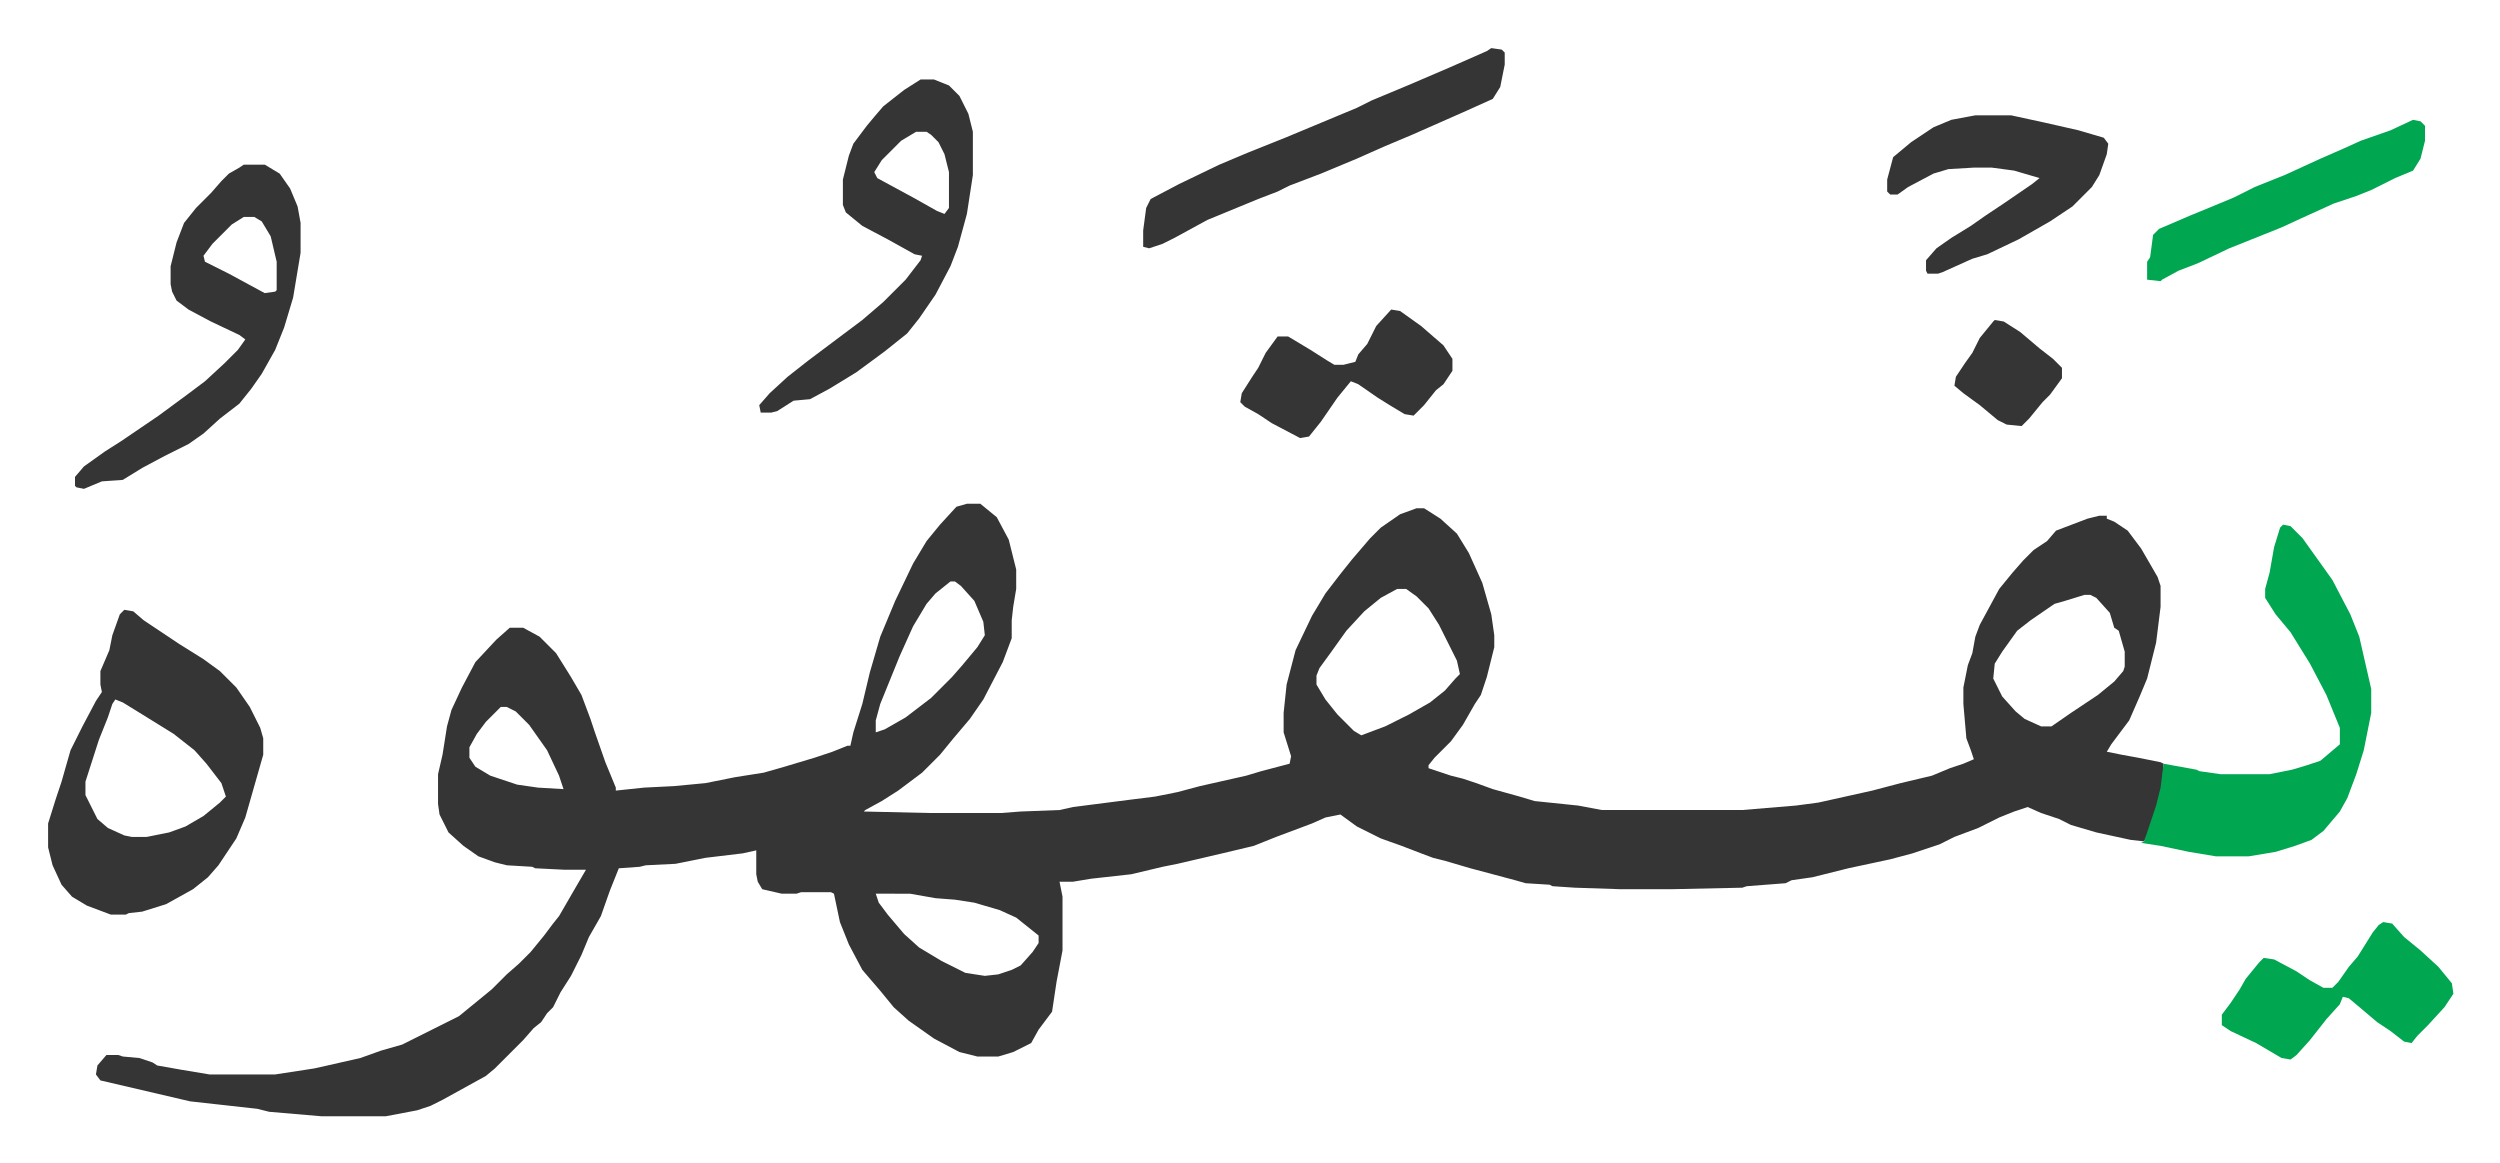
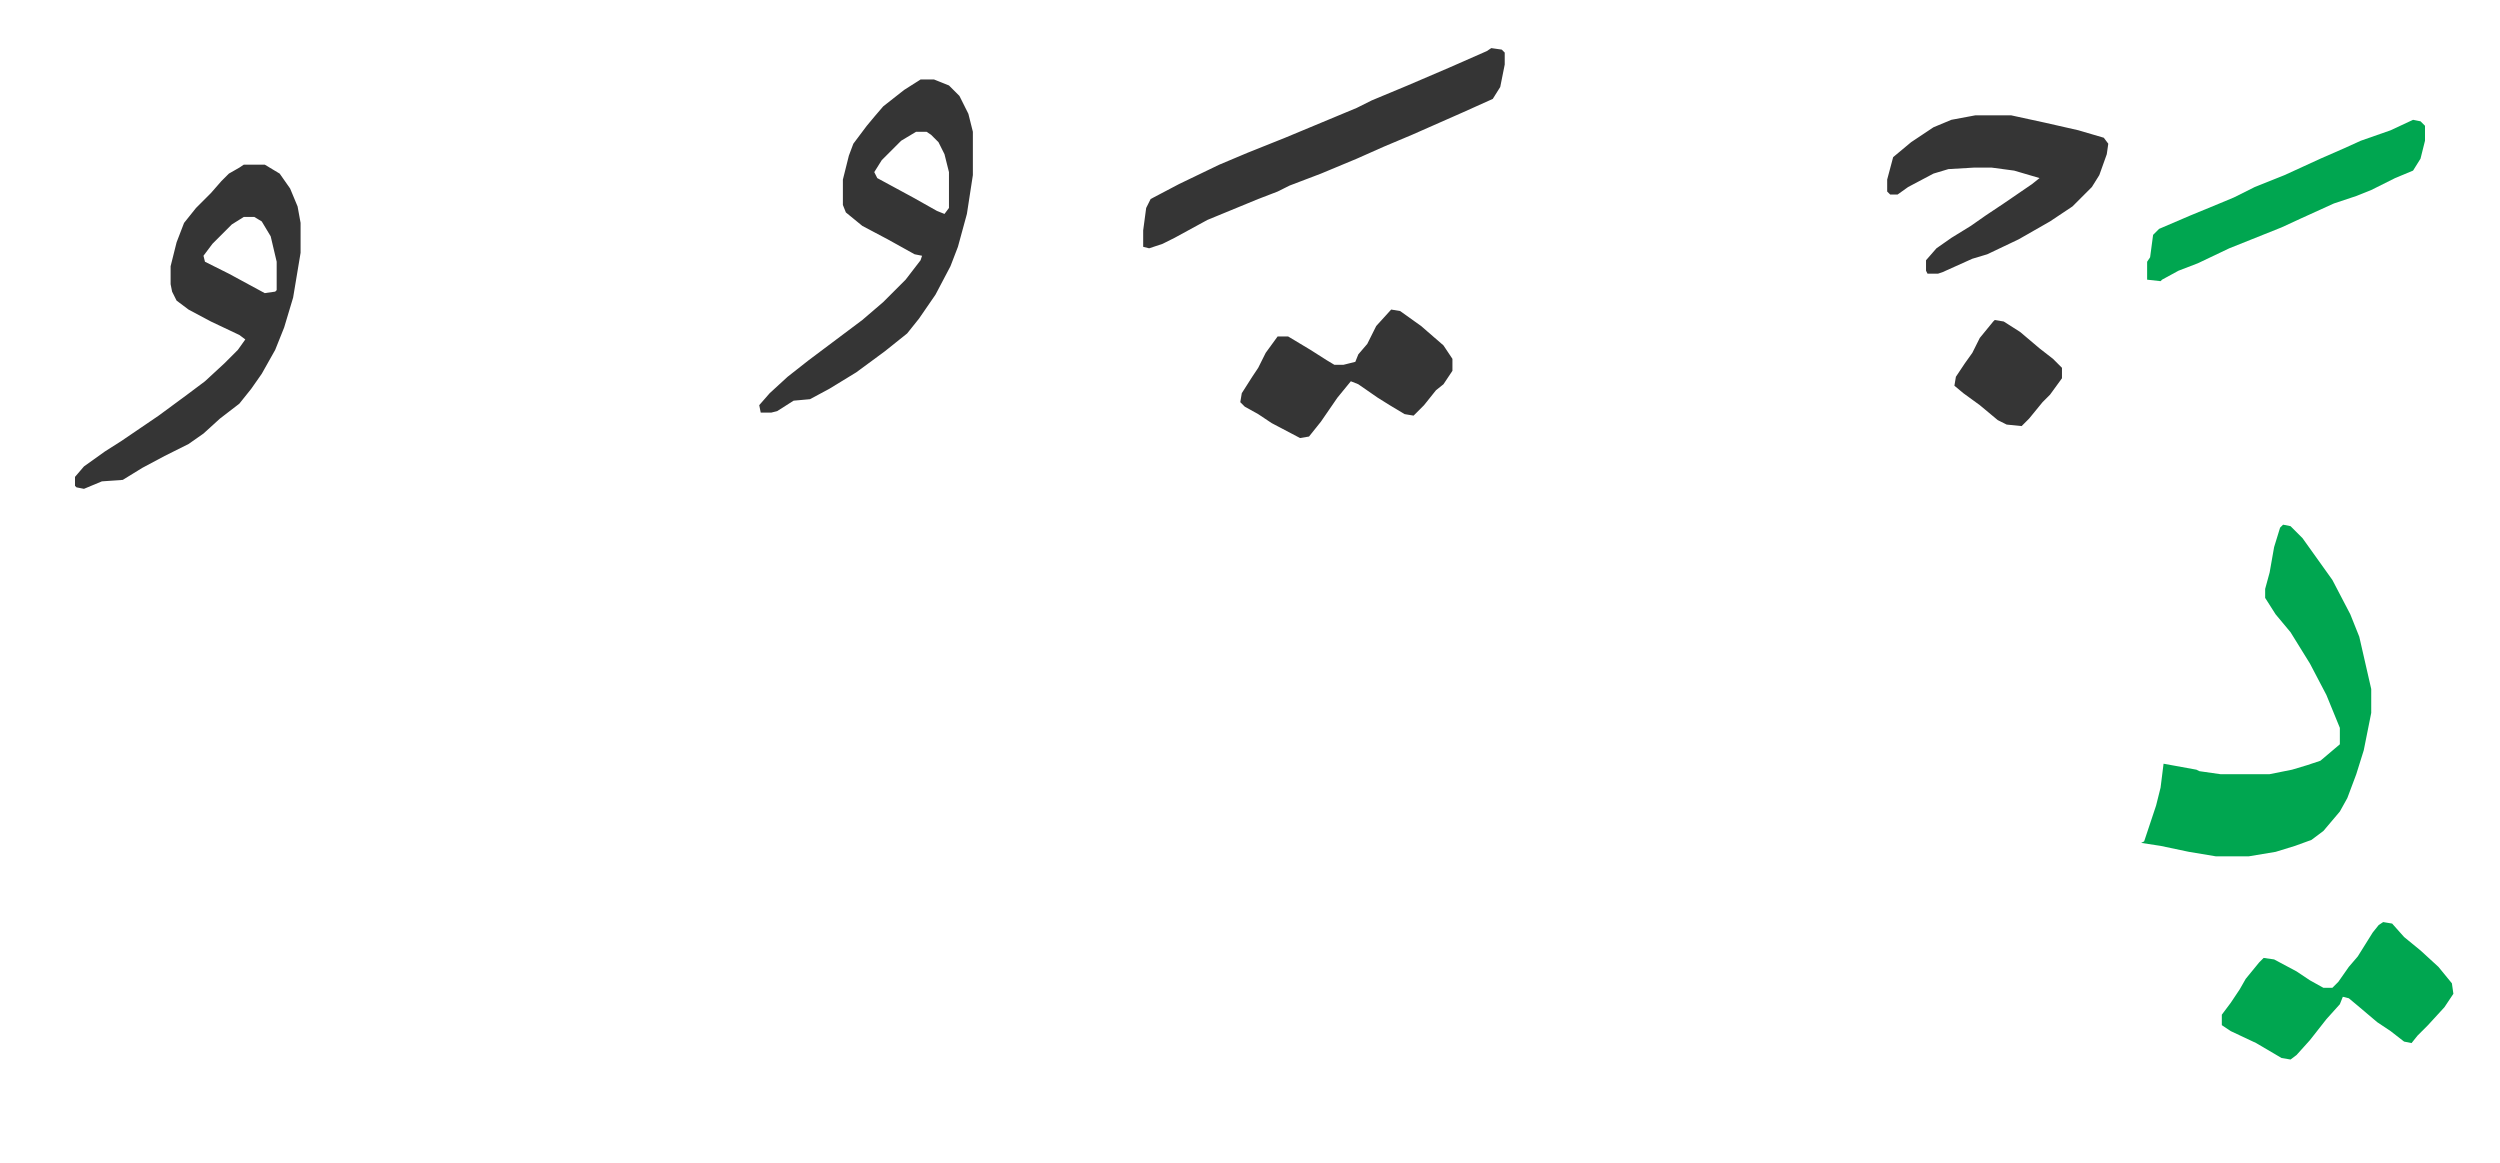
<svg xmlns="http://www.w3.org/2000/svg" viewBox="-32.2 350.8 1673.4 778.4">
-   <path fill="#353535" id="rule_normal" d="M615 688h9l11 9 8 15 5 20v13l-2 12-1 9v12l-6 16-13 25-9 13-11 13-9 11-12 12-16 12-11 7-11 6-1 1 44 1h48l13-1 26-1 9-2 39-5 16-2 15-3 15-4 31-7 10-3 19-5 1-5-5-16v-13l2-19 6-23 11-23 9-15 10-13 8-10 12-14 7-7 13-9 11-4h5l11 7 11 10 8 13 9 20 6 21 2 14v8l-5 20-4 12-4 6-8 14-8 11-11 11-4 5v2l15 5 8 2 9 3 11 4 18 5 10 3 29 3 16 3h94l36-3 15-2 36-8 19-5 21-5 12-5 9-3 7-3-2-6-3-8-2-23v-11l3-15 3-8 2-11 3-8 13-24 9-11 7-8 7-7 9-6 6-7 21-8 8-2h5v2l5 2 9 6 9 12 11 19 2 6v14l-3 24-6 24-5 12-7 16-12 16-3 5 10 2 11 2 15 3 2 1-1 16-7 25-5 11-9-1-23-5-17-5-8-4-12-4-9-4-9 3-10 4-14 7-16 6-10 5-18 6-15 4-28 6-24 6-14 2-4 2-26 2-3 1-47 1h-35l-30-1-15-1-2-1-16-1-7-2-15-4-15-4-17-5-8-2-8-3-13-5-14-5-16-8-11-8-10 2-9 4-24 9-15 6-21 5-30 7-10 2-21 5-27 3-12 2h-9l2 10v36l-4 21-3 20-9 12-5 9-12 6-10 3h-14l-12-3-17-9-17-12-10-9-9-11-12-14-9-17-6-15-4-19-2-1h-20l-3 1h-10l-13-3-3-5-1-5v-16l-9 2-25 3-20 4-20 1-4 1-14 1-6 15-6 17-8 14-5 12-7 14-7 11-5 10-4 4-4 6-5 4-7 8-14 14-5 5-6 5-29 16-8 4-9 3-21 4h-43l-35-3-8-2-27-3-18-2-30-7-30-7-3-4 1-6 6-7h8l3 1 11 1 9 3 3 2 17 3 18 3h44l26-4 9-2 22-5 14-5 14-4 10-5 16-8 12-6 11-9 11-9 10-10 8-7 8-8 9-11 6-8 4-5 11-19 7-12h-14l-20-1-2-1-17-1-8-2-11-4-10-7-10-9-6-12-1-7v-20l3-13 3-19 3-11 7-15 9-17 14-15 9-8h9l11 6 11 11 10 16 7 12 6 16 3 9 7 20 7 17v2l19-2 20-1 21-2 20-4 19-3 14-4 20-6 12-4 10-4h2l2-9 6-19 5-21 7-24 10-24 12-25 9-15 9-11 11-12zm-11 52-10 8-6 7-9 15-9 20-13 32-3 11v8l6-2 14-8 17-13 14-14 7-8 10-12 5-8-1-9-6-14-9-10-4-3zm299 5-11 6-11 9-12 13-10 14-8 11-2 5v6l6 10 8 10 11 11 5 3 16-6 16-8 14-8 10-8 7-8 3-3-2-9-12-24-7-11-8-8-7-5zm460 4-13 4-7 2-16 11-9 7-10 14-5 8-1 10 6 12 9 10 6 5 11 5h7l13-9 18-12 11-9 6-7 1-3v-10l-4-14-3-2-3-10-9-10-4-2zM303 824l-10 10-6 8-5 9v7l4 6 10 6 18 6 14 2 17 1-3-9-8-17-12-17-9-9-6-3zm251 125 2 6 6 8 11 13 10 9 15 9 16 8 13 2 9-1 9-3 6-3 8-9 4-6v-5l-15-12-11-5-17-5-13-2-13-1-17-3zM51 759l6 1 7 6 24 16 16 10 11 8 11 11 9 13 7 14 2 7v11l-6 21-6 21-6 14-12 18-7 8-10 8-18 10-16 5-9 1-2 1H42l-16-6-10-6-7-8-6-13-3-12v-16l5-16 4-12 6-21 8-16 9-17 4-6-1-5v-9l6-14 2-10 5-14zm-6 60-2 3-3 9-6 15-9 28v9l8 16 7 6 11 5 5 1h10l15-3 11-4 12-7 11-9 4-4-3-9-10-13-8-9-14-11-21-13-13-8z" />
  <path fill="#00a650" id="rule_idgham_with_ghunnah" d="m1496 702 5 1 8 8 10 14 10 14 12 23 6 15 8 35v16l-5 25-5 16-6 16-5 9-11 13-8 6-11 4-13 4-18 3h-22l-18-3-19-4-13-2 2-1 3-9 5-15 3-12 2-16 22 4 2 1 14 2h33l15-3 10-3 9-3 13-11v-11l-9-22-11-21-13-21-10-12-7-11v-6l3-11 3-17 4-13z" />
  <path fill="#353535" id="rule_normal" d="M131 461h14l10 6 7 10 5 12 2 11v20l-5 30-6 20-6 15-9 16-7 10-8 10-13 10-11 10-10 7-16 8-15 8-13 8-14 1-12 5-5-1-1-1v-6l6-7 14-10 11-7 25-17 19-14 12-9 13-12 9-9 5-7-4-3-19-9-15-8-8-6-3-6-1-5v-12l4-16 5-13 8-10 10-10 7-8 5-5 7-4zm0 35-8 5-13 13-6 8 1 4 16 8 24 13 7-1 1-1v-19l-4-17-6-10-5-3zm453-92h9l10 4 7 7 6 12 3 12v29l-4 26-6 22-5 13-10 19-11 16-8 10-15 12-19 14-18 11-13 7-11 1-11 7-4 1h-7l-1-5 7-8 12-11 14-11 16-12 20-15 14-12 15-15 10-13 1-3-5-1-18-10-17-9-11-9-2-5v-17l4-16 3-8 9-12 5-6 6-7 14-11zm-3 35-10 6-13 13-5 8 2 4 24 13 16 9 5 2 3-4v-24l-3-12-4-8-5-5-3-2zm385-56 7 1 2 2v8l-3 15-5 8-20 9-34 15-19 8-18 8-24 10-21 8-8 4-13 5-17 7-17 7-22 12-8 4-9 3-4-1v-11l2-15 3-6 19-10 27-13 19-8 25-10 24-10 24-10 10-5 24-10 28-12 25-11zm324 45h24l23 5 22 5 17 5 3 4-1 7-5 14-5 8-13 13-15 10-21 12-21 10-10 3-20 9-3 1h-7l-1-2v-7l7-8 10-7 13-8 10-7 12-8 19-13 5-4-17-5-15-2h-12l-17 1-10 3-17 9-7 5h-5l-2-2v-8l4-15 12-10 15-10 12-5z" />
  <path fill="#00a650" id="rule_idgham_with_ghunnah" d="m1563 968 6 1 8 9 11 9 12 11 9 11 1 7-6 9-11 12-7 7-4 5-5-1-9-7-9-6-13-11-6-5-4-1-2 5-9 10-11 14-9 10-4 3-6-1-17-10-17-8-6-4v-7l6-8 6-9 4-7 9-11 3-3 7 1 15 8 9 6 9 5h6l4-4 7-10 6-7 10-16 4-5zm20-537 5 1 3 3v10l-3 12-5 8-12 5-16 8-10 4-15 5-22 10-13 6-20 8-15 6-21 10-13 5-11 6-1 1-9-1v-12l2-3 2-15 4-4 21-9 17-7 12-5 14-7 20-8 24-11 16-7 11-5 20-7z" />
  <path fill="#353535" id="rule_normal" d="m899 558 6 1 14 10 15 13 6 9v8l-6 9-5 4-8 10-7 7-6-1-10-6-8-5-13-9-5-2-9 11-11 16-8 10-6 1-19-10-9-6-9-5-3-3 1-6 7-11 4-6 5-10 8-11h7l15 9 11 7 5 3h6l8-2 2-5 6-7 6-12zm404 7 6 1 11 7 13 11 9 7 5 5 1 1v7l-8 11-5 5-9 11-5 5-10-1-6-3-12-10-11-8-6-5 1-6 6-9 5-7 5-10 9-11z" />
</svg>